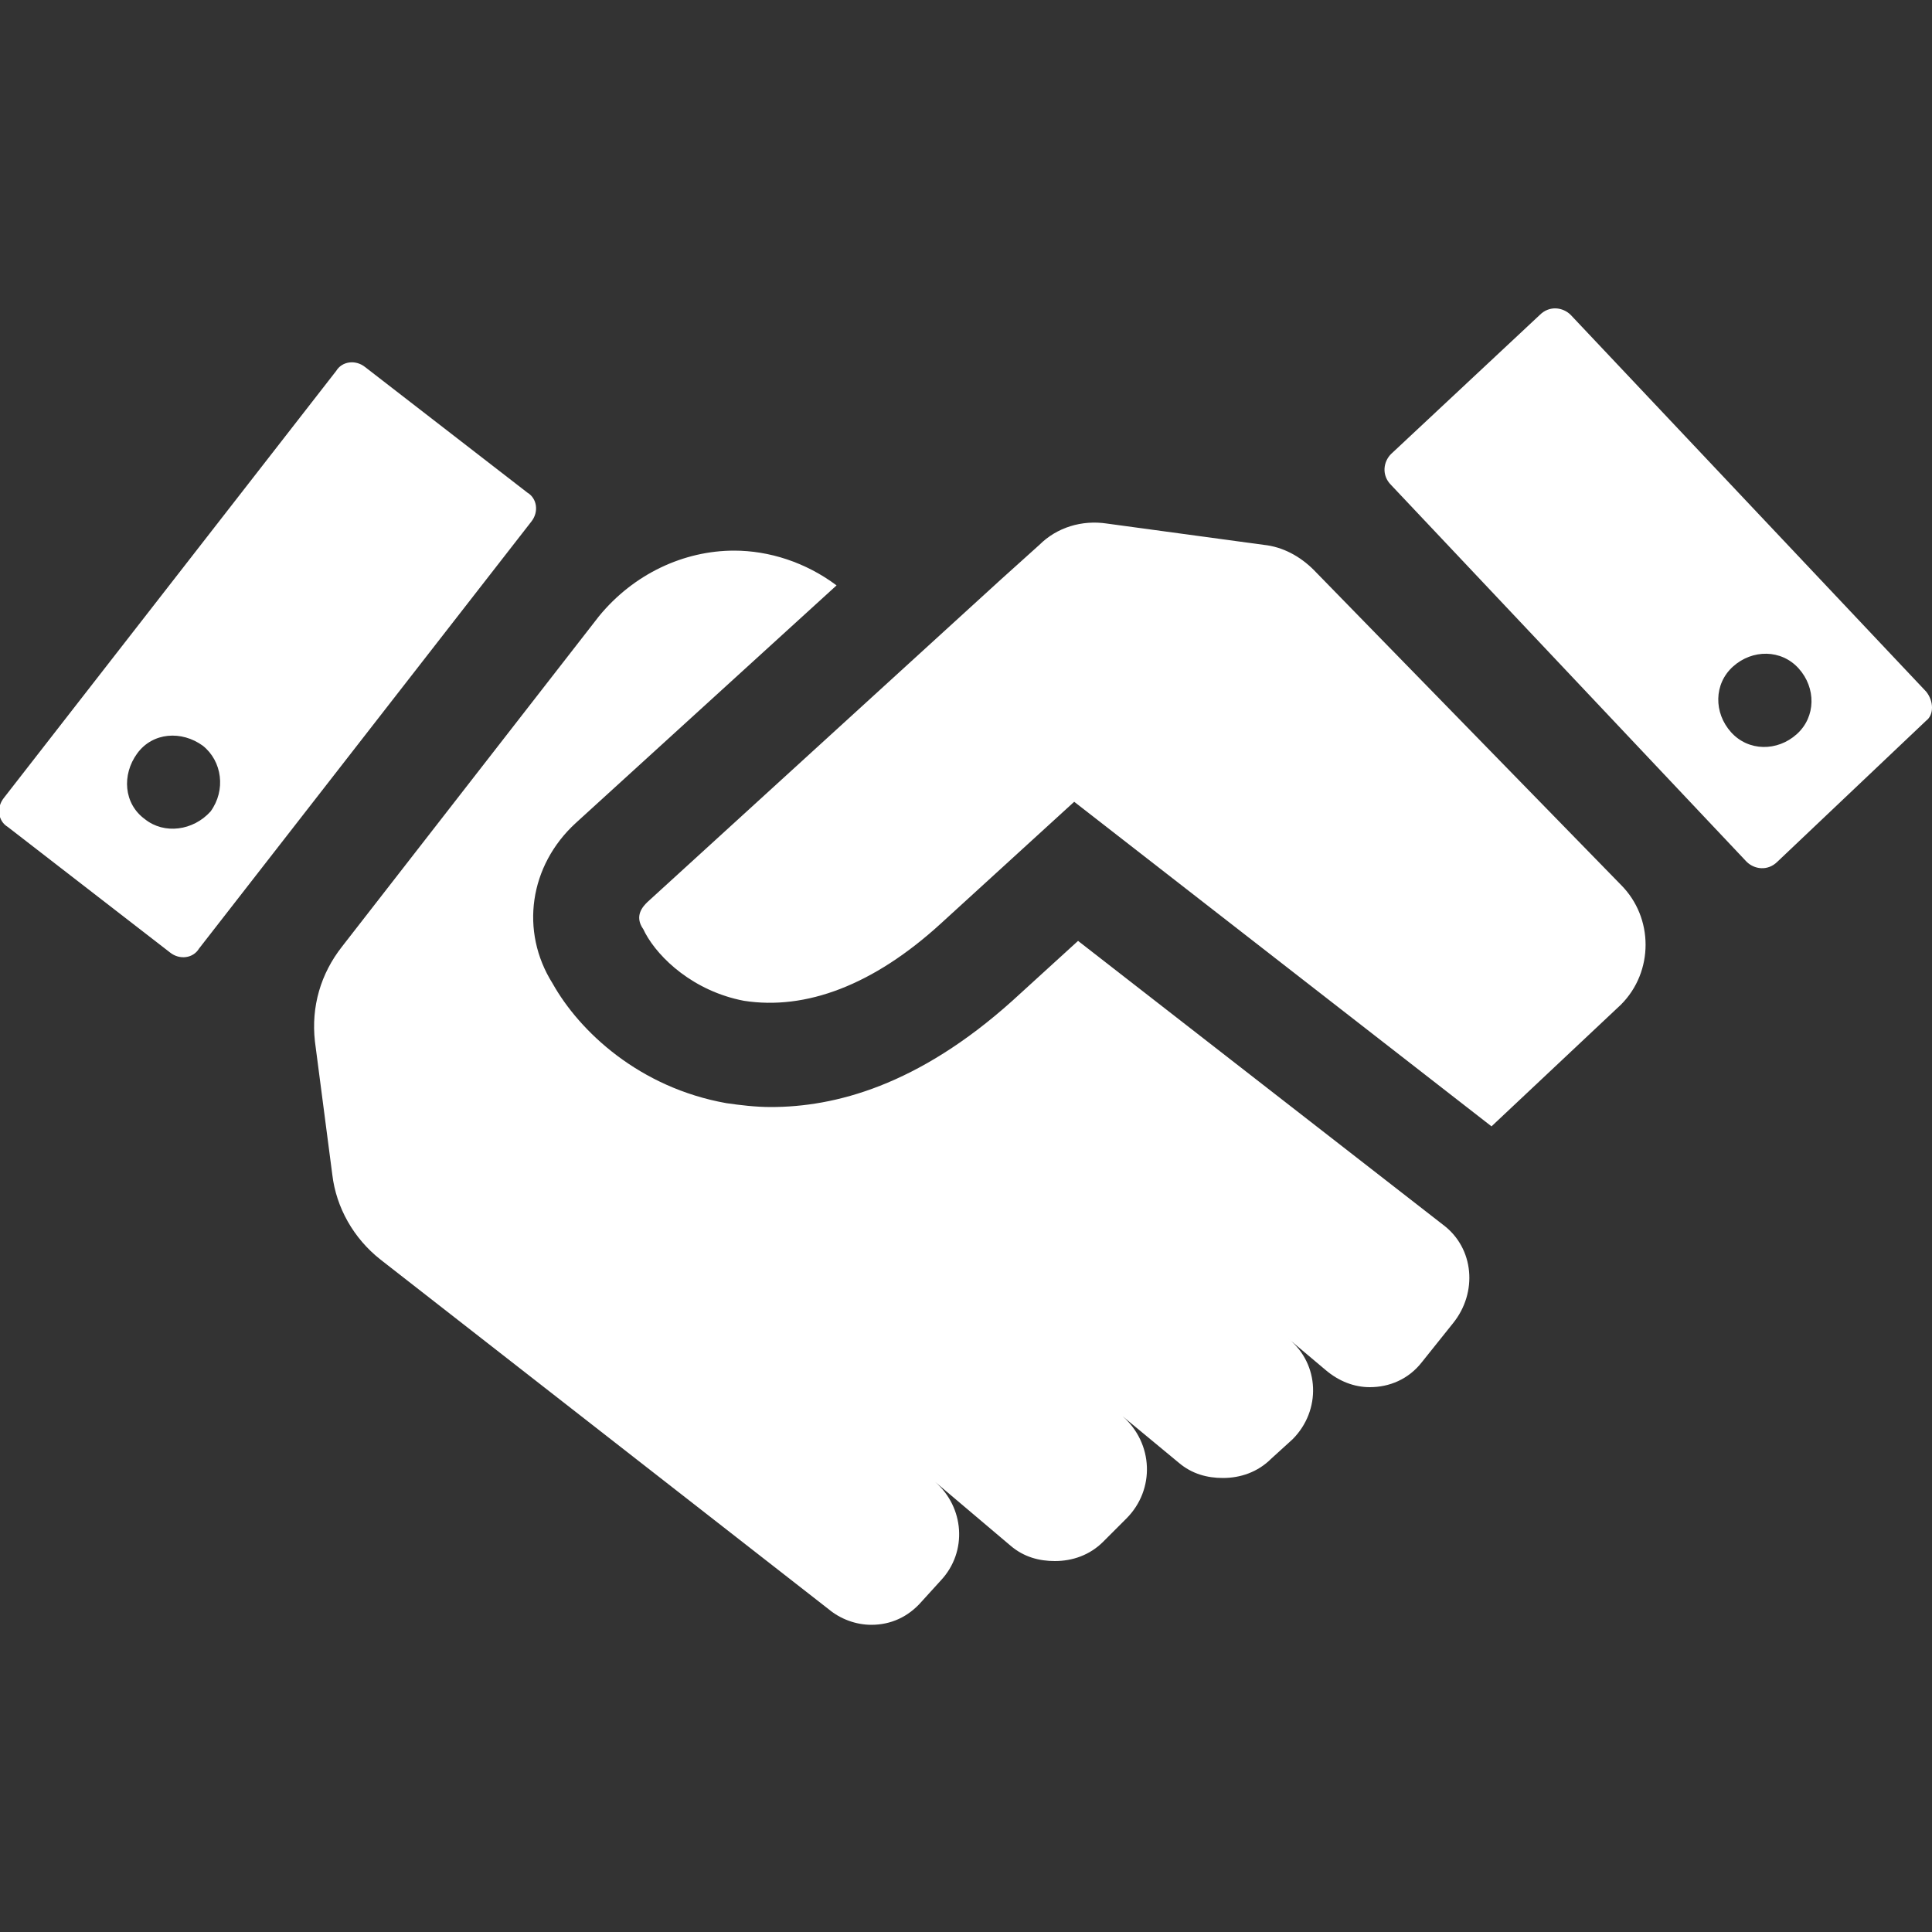
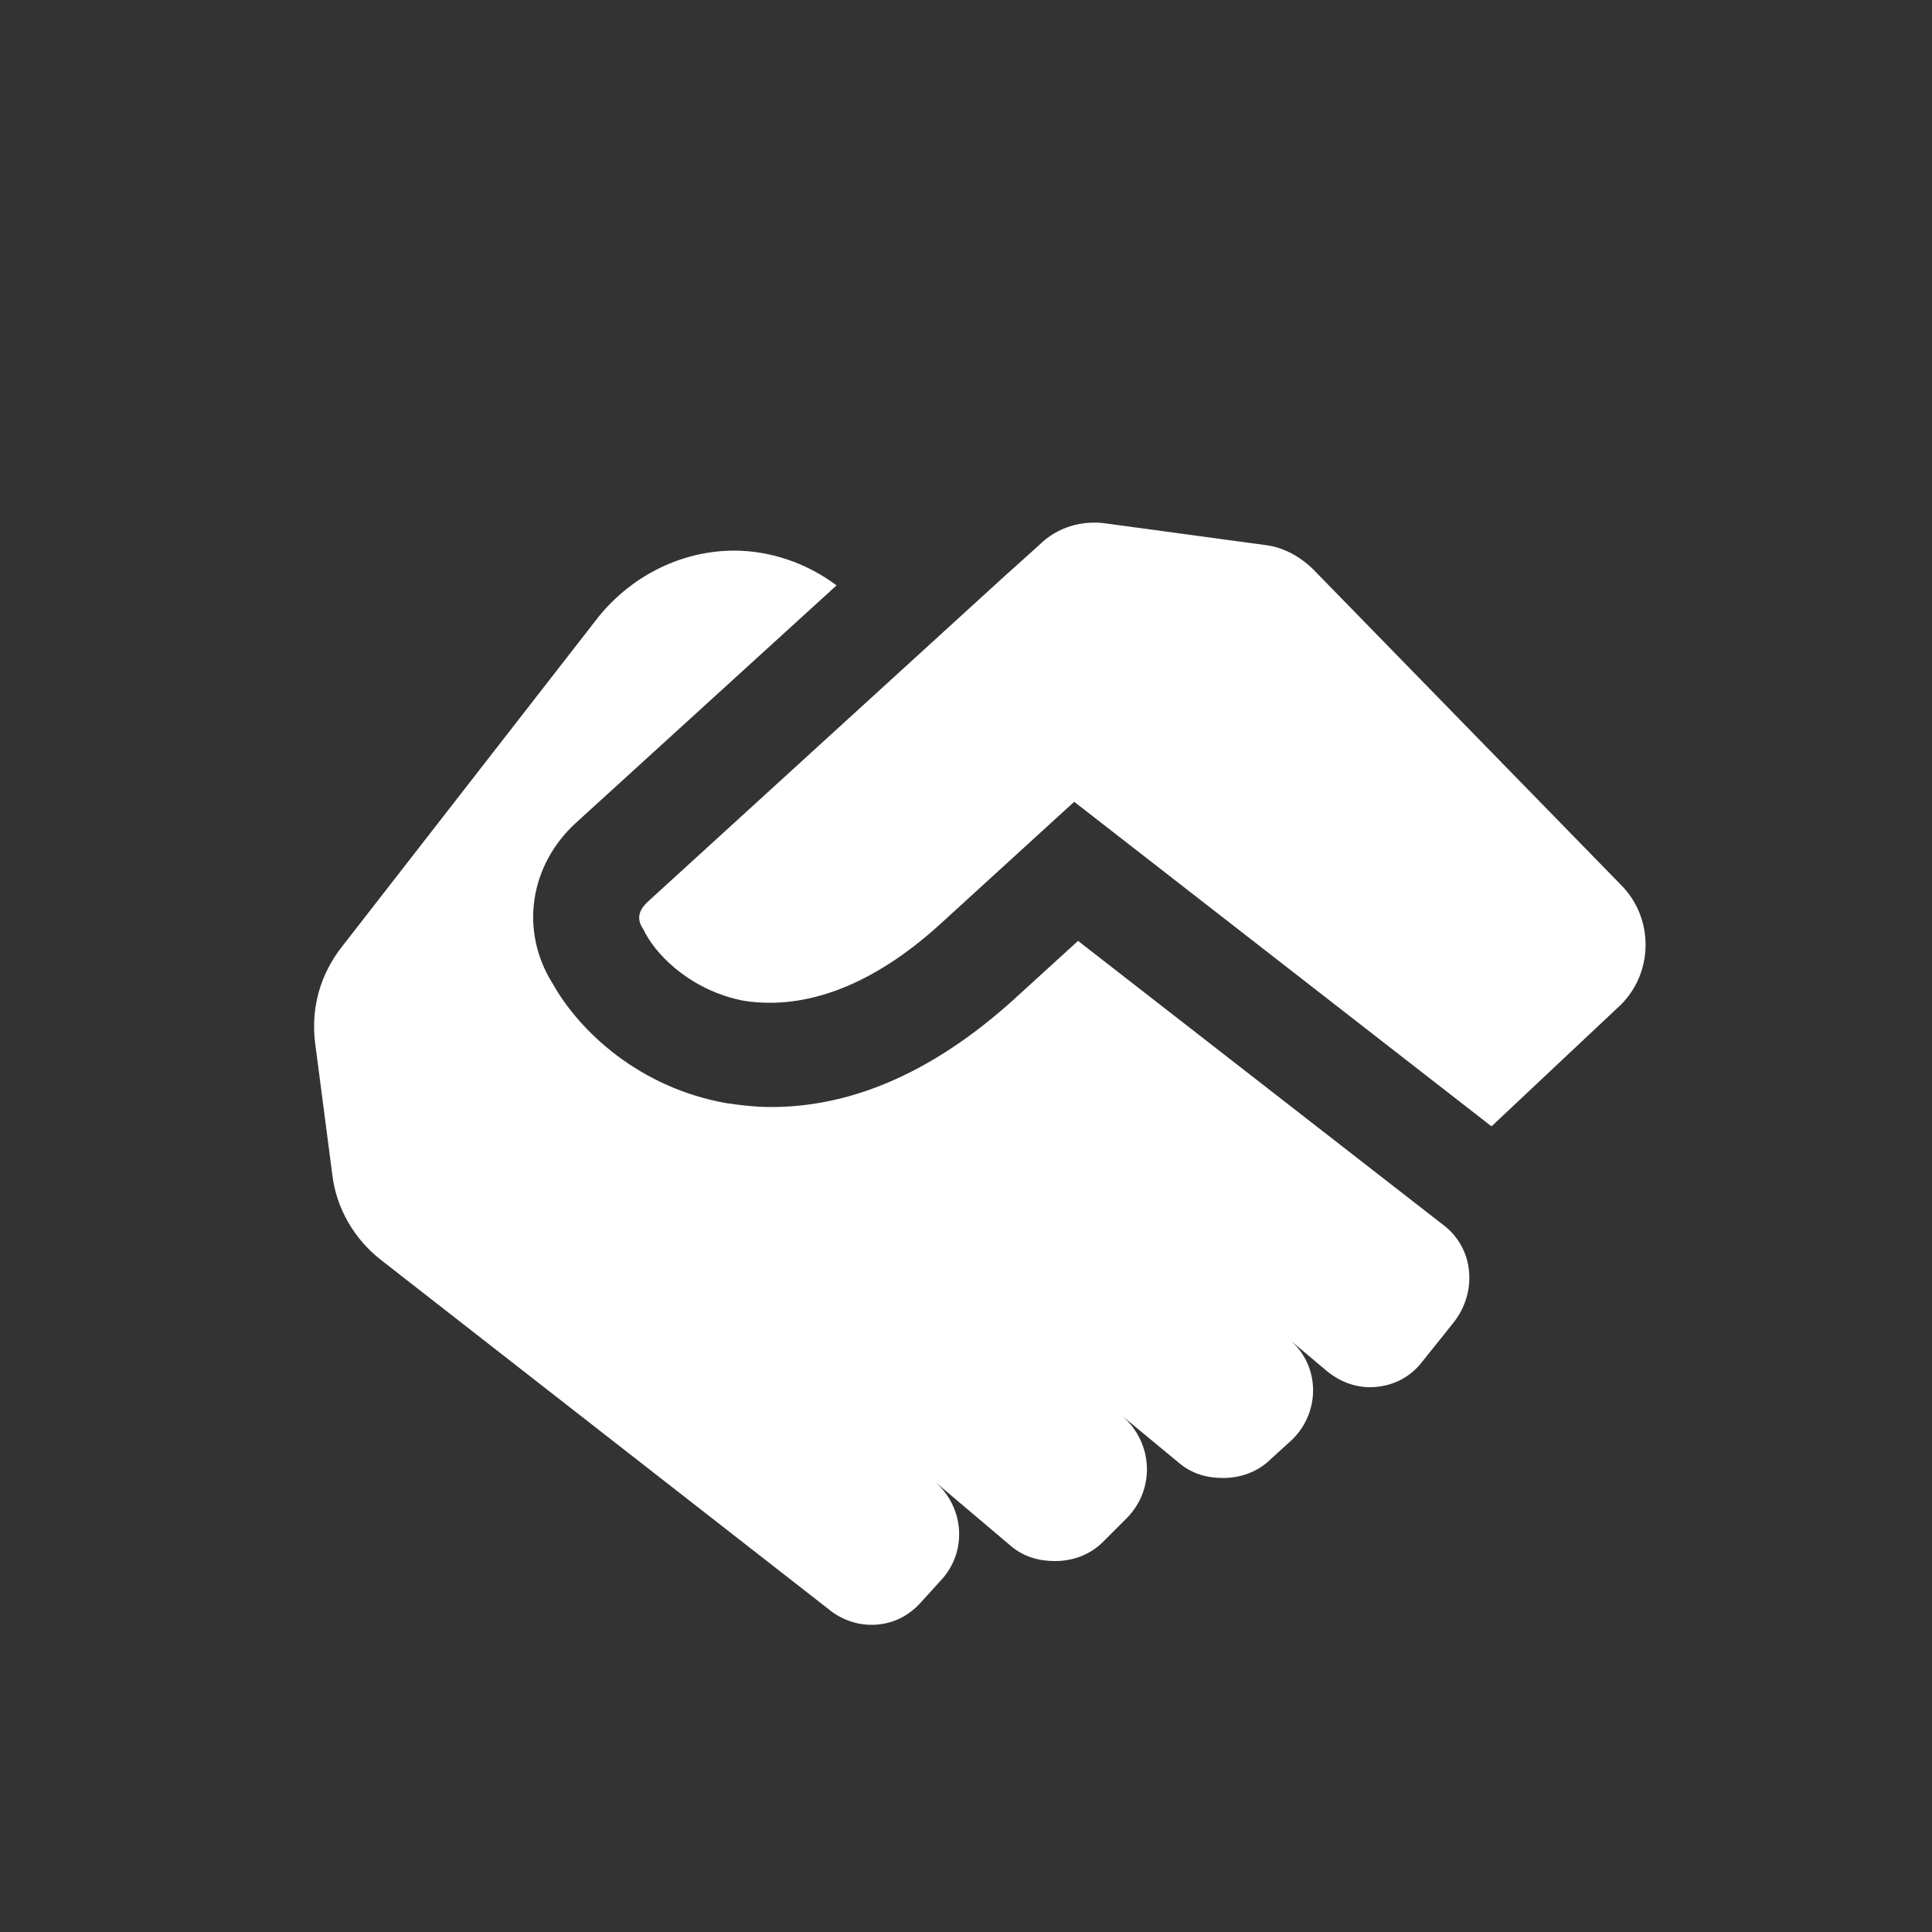
<svg xmlns="http://www.w3.org/2000/svg" version="1.1" id="圖層_1" x="0px" y="0px" viewBox="0 0 100 100" style="enable-background:new 0 0 100 100;" xml:space="preserve">
  <rect x="0" y="0" width="100" height="100" fill="#333333" stroke="none" />
  <style type="text/css">
	.st0{fill:#FFFFFF;}
</style>
  <g>
    <g>
      <g>
        <g>
-           <path class="st0" d="M99.7,35.8L81.3,16.3c-0.4-0.4-1.1-0.5-1.6,0L72,23.5c-0.4,0.4-0.5,1.1,0,1.6l18.4,19.5      c0.4,0.4,1.1,0.5,1.6,0l7.7-7.3C100.1,37,100.1,36.3,99.7,35.8z M93,38c-1,0.9-2.5,0.9-3.4-0.1c-0.9-1-0.9-2.5,0.1-3.4      c1-0.9,2.5-0.9,3.4,0.1C94,35.6,94,37.1,93,38z M18.9,19c-0.5-0.4-1.2-0.3-1.5,0.2L0.2,41.3c-0.4,0.5-0.3,1.2,0.2,1.5l8.4,6.5      c0.5,0.4,1.2,0.3,1.5-0.2l17.2-22.1c0.4-0.5,0.3-1.2-0.2-1.5L18.9,19z M10.9,42C10,43,8.5,43.2,7.5,42.4      c-1.1-0.8-1.2-2.3-0.4-3.4c0.8-1.1,2.3-1.2,3.4-0.4C11.5,39.4,11.7,40.9,10.9,42z" />
          <path class="st0" d="M74.7,63.4L55.8,48.7l-3.4,3.1c-4.9,4.4-9.2,5.5-12.5,5.5c-0.8,0-1.6-0.1-2.3-0.2c-4.5-0.8-7.6-3.7-9-6.2      c-1.7-2.7-1.2-6.1,1.2-8.3l13.5-12.3c-1.6-1.2-3.5-1.8-5.3-1.8c-2.6,0-5.2,1.2-7,3.4L17.7,49c-1.1,1.4-1.6,3.1-1.4,4.9l0.9,6.9      c0.2,1.7,1.1,3.3,2.5,4.4l23.2,18.1c0.6,0.5,1.4,0.8,2.2,0.8c1,0,1.9-0.4,2.6-1.2l1-1.1c1.4-1.5,1.2-3.8-0.3-5.1l3.9,3.3      c0.7,0.6,1.5,0.8,2.3,0.8c0.9,0,1.8-0.3,2.5-1l1.2-1.2c1.5-1.5,1.4-3.9-0.2-5.3l2.9,2.4c0.7,0.6,1.5,0.8,2.3,0.8      c0.9,0,1.8-0.3,2.5-1l1.1-1c1.5-1.5,1.4-3.9-0.2-5.2l1.9,1.6c0.7,0.6,1.5,0.9,2.3,0.9c1,0,2-0.4,2.7-1.3l1.6-2      C76.5,66.9,76.3,64.6,74.7,63.4z M83.9,45.8L68,29.5c-0.7-0.7-1.6-1.2-2.6-1.3l-8.1-1.1c-1.3-0.2-2.6,0.2-3.5,1.1L51.8,30      L33.5,46.7c-0.2,0.2-0.7,0.7-0.2,1.4l0.1,0.2c0.7,1.3,2.5,3,5.1,3.5c3.2,0.5,6.7-0.8,10.2-4l6.9-6.3l21.6,16.8l6.7-6.3      C85.6,50.3,85.6,47.5,83.9,45.8z" />
        </g>
      </g>
    </g>
  </g>
</svg>